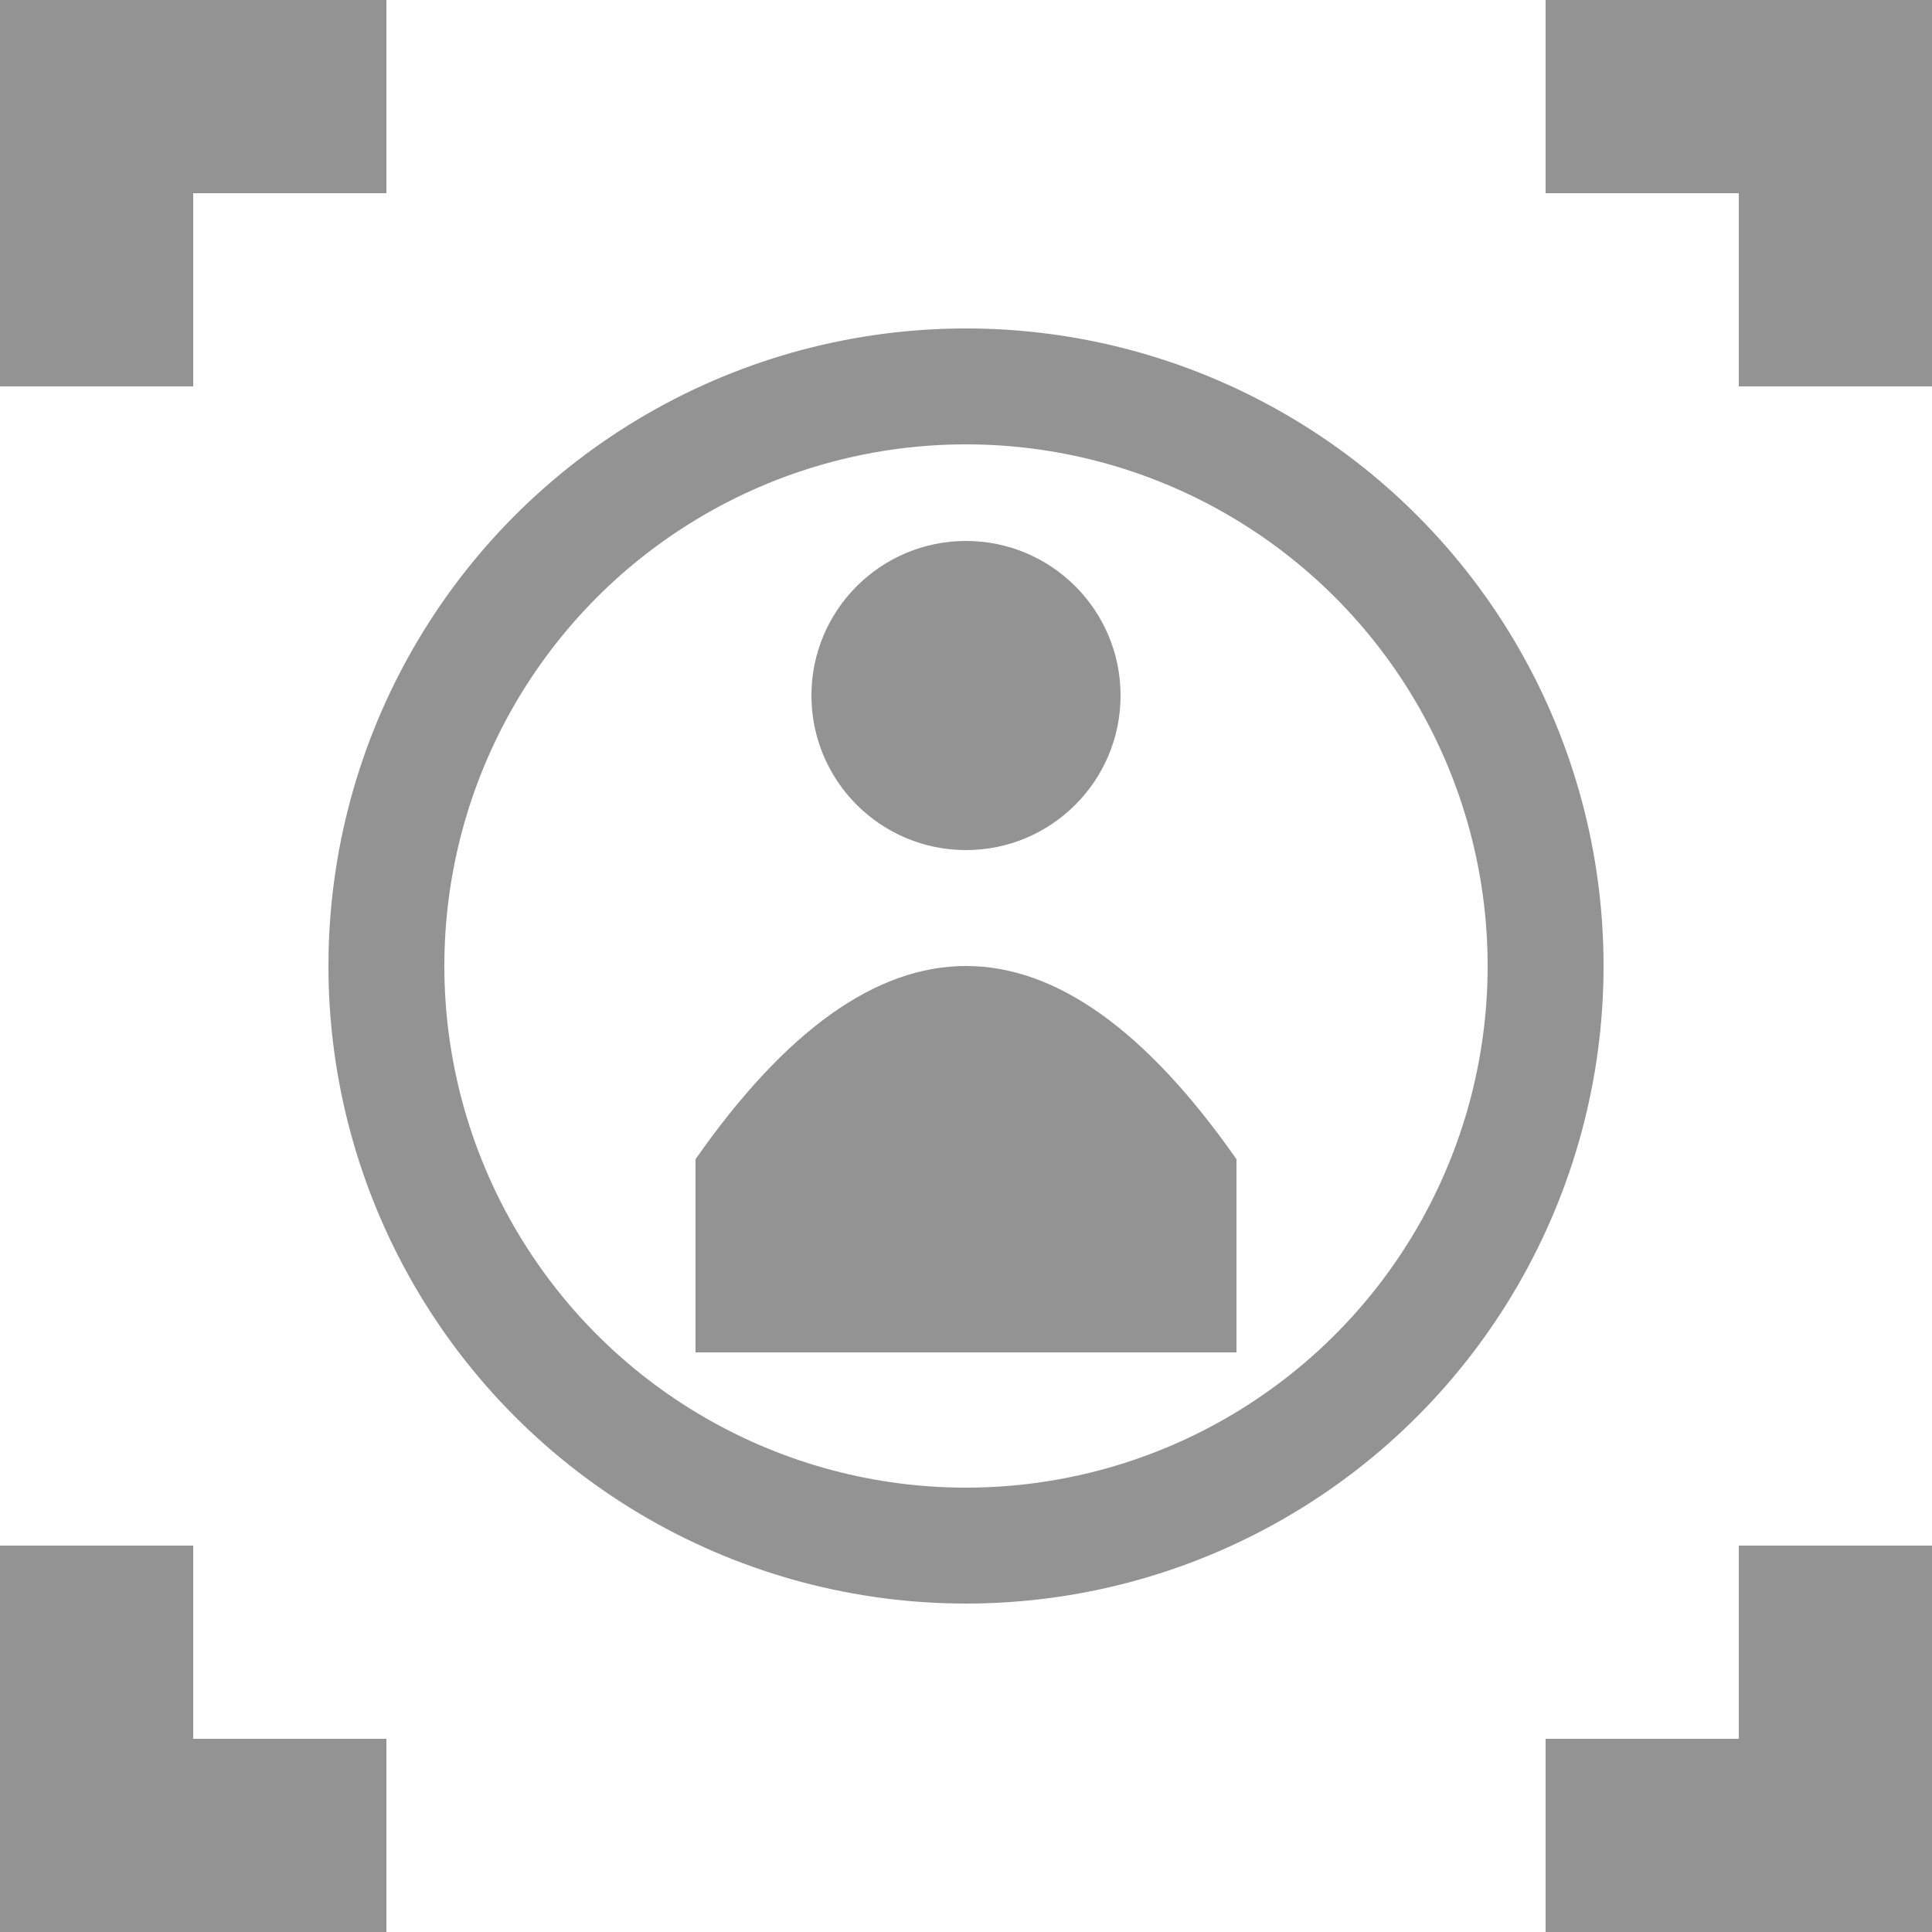
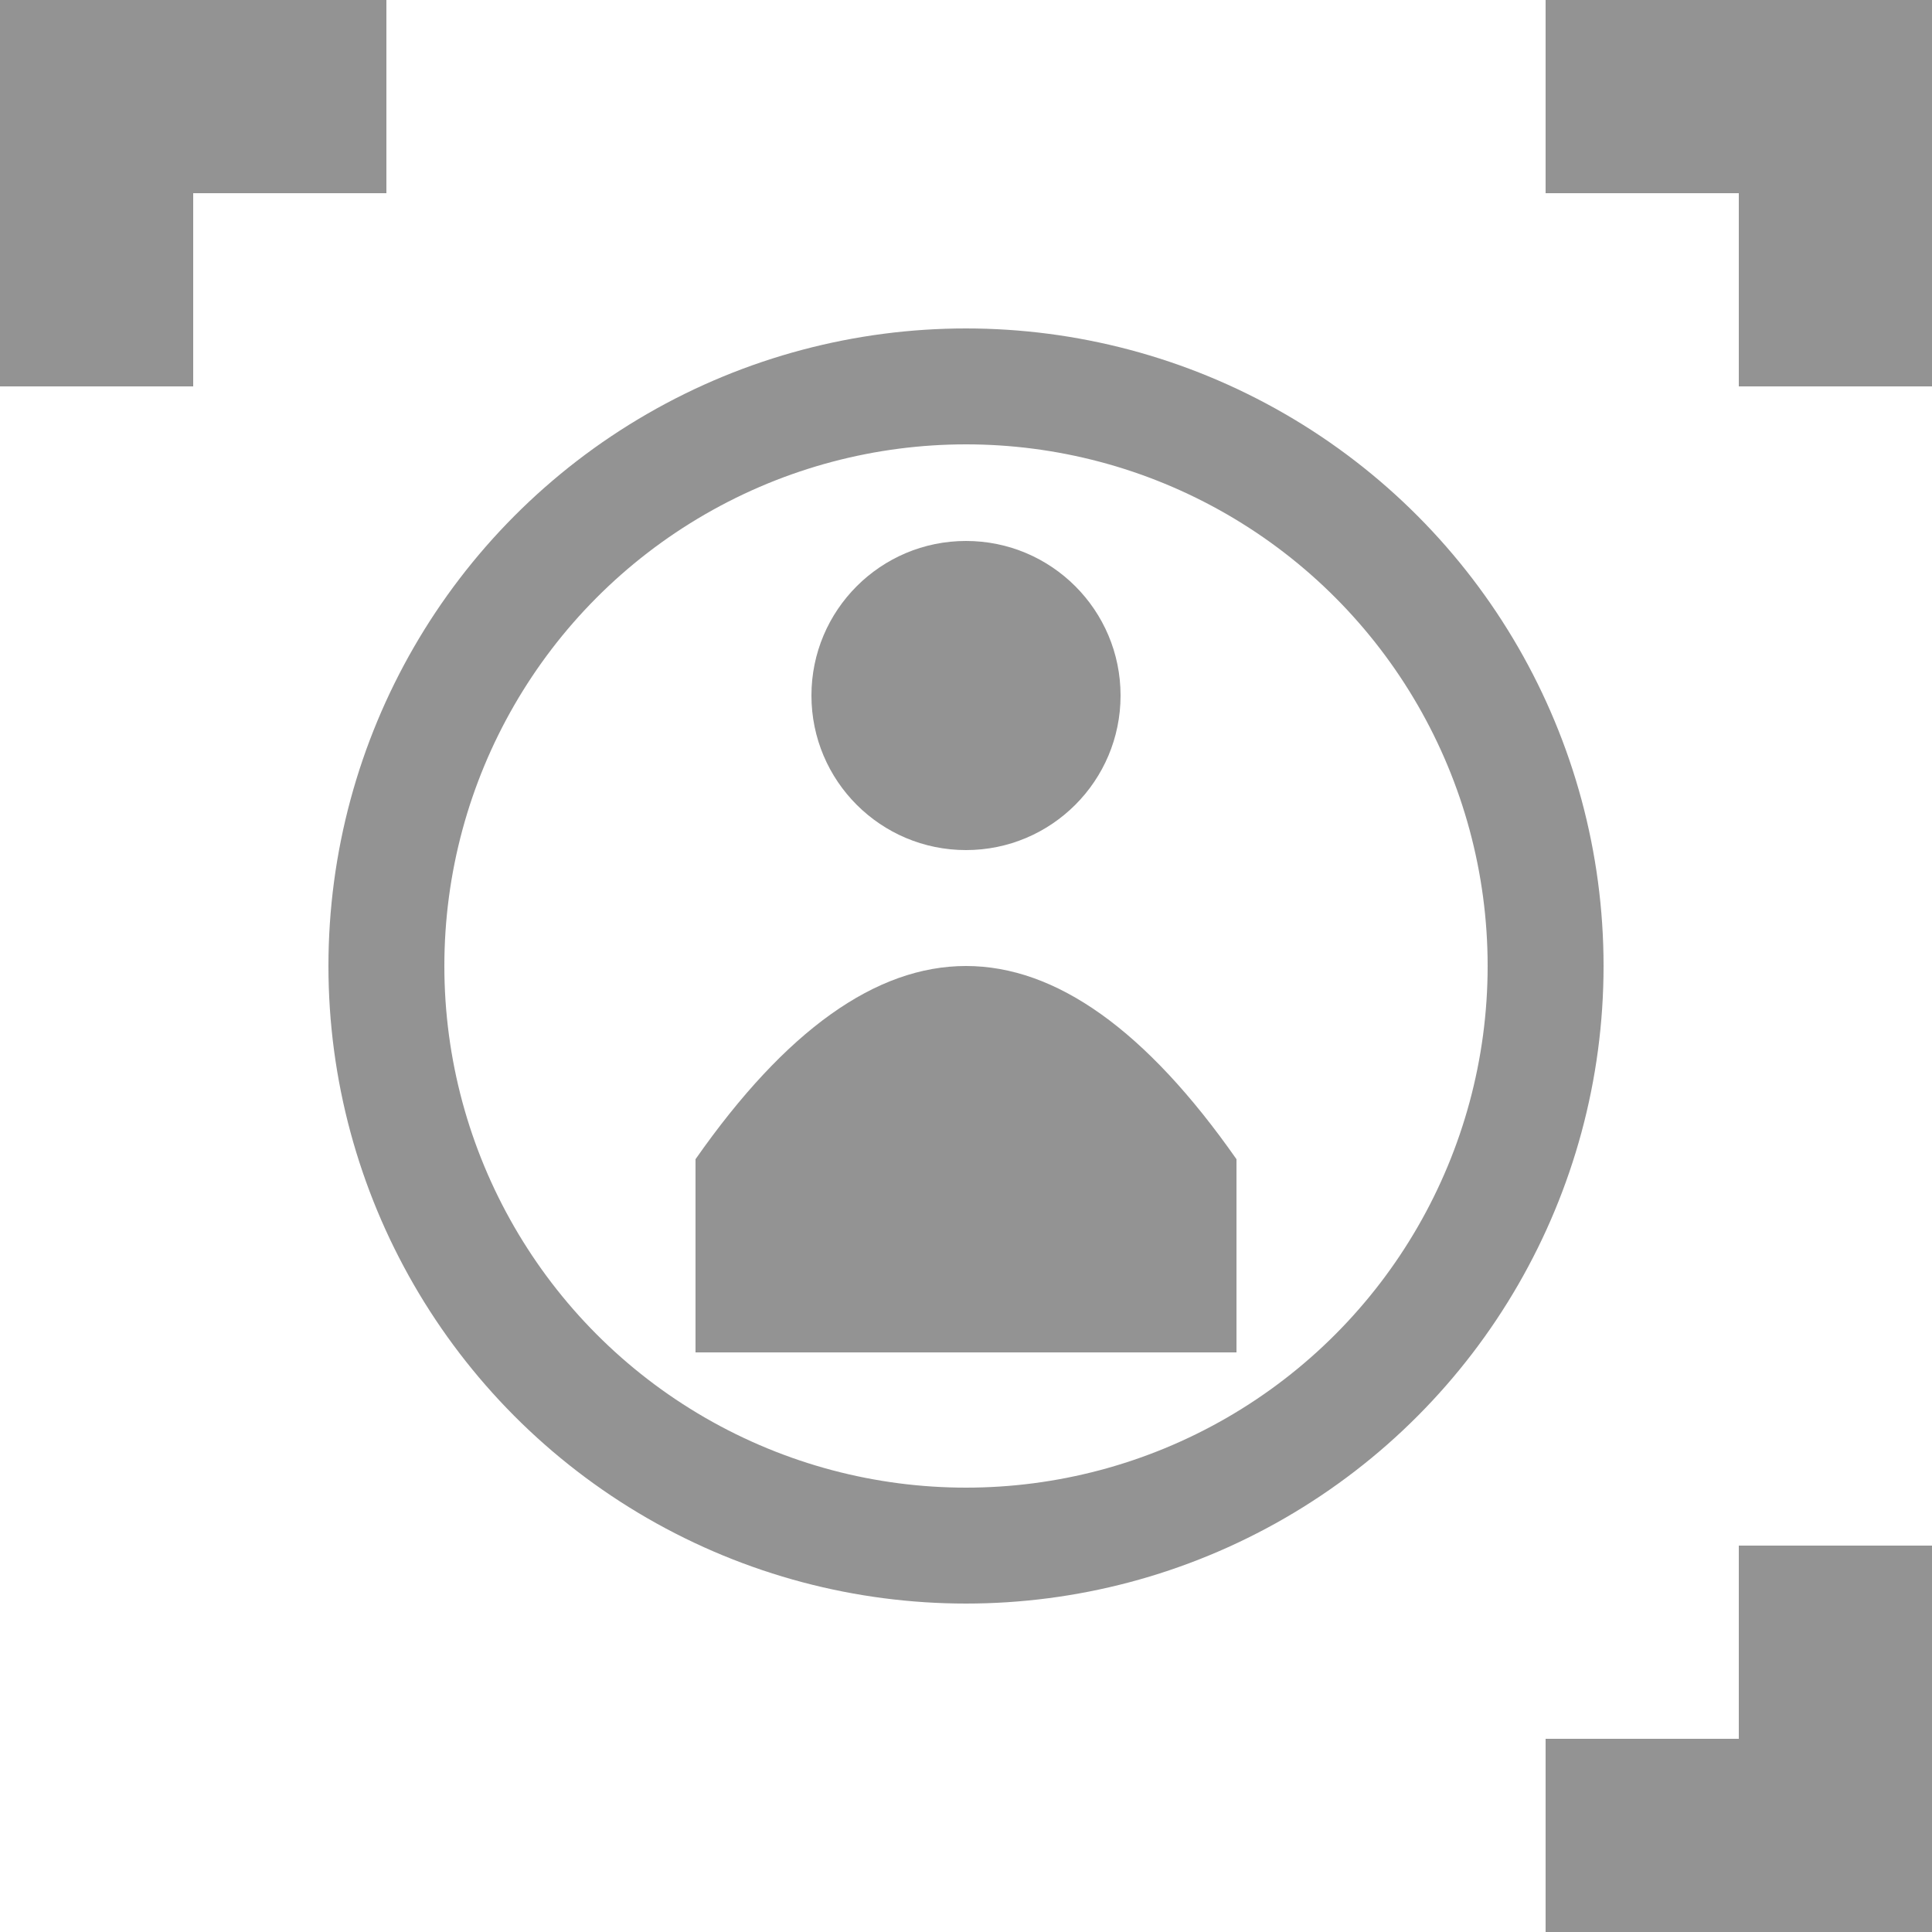
<svg xmlns="http://www.w3.org/2000/svg" viewBox="0 0 500 500">
  <g fill="#939393">
    <path d="M0,0 L100,0 L100,50 L50,50 L50,100 L0,100 Z" />
    <path d="M400,0 L500,0 L500,100 L450,100 L450,50 L400,50 Z" />
-     <path d="M0,400 L50,400 L50,450 L100,450 L100,500 L0,500 Z" />
    <path d="M400,450 L450,450 L450,400 L500,400 L500,500 L400,500 Z" />
    <circle cx="250" cy="250" r="150" stroke="#939393" stroke-width="30" fill="none" />
    <circle cx="250" cy="180" r="40" />
    <path d="M180,300 Q250,200 320,300 L320,350 L180,350 Z" />
  </g>
</svg>